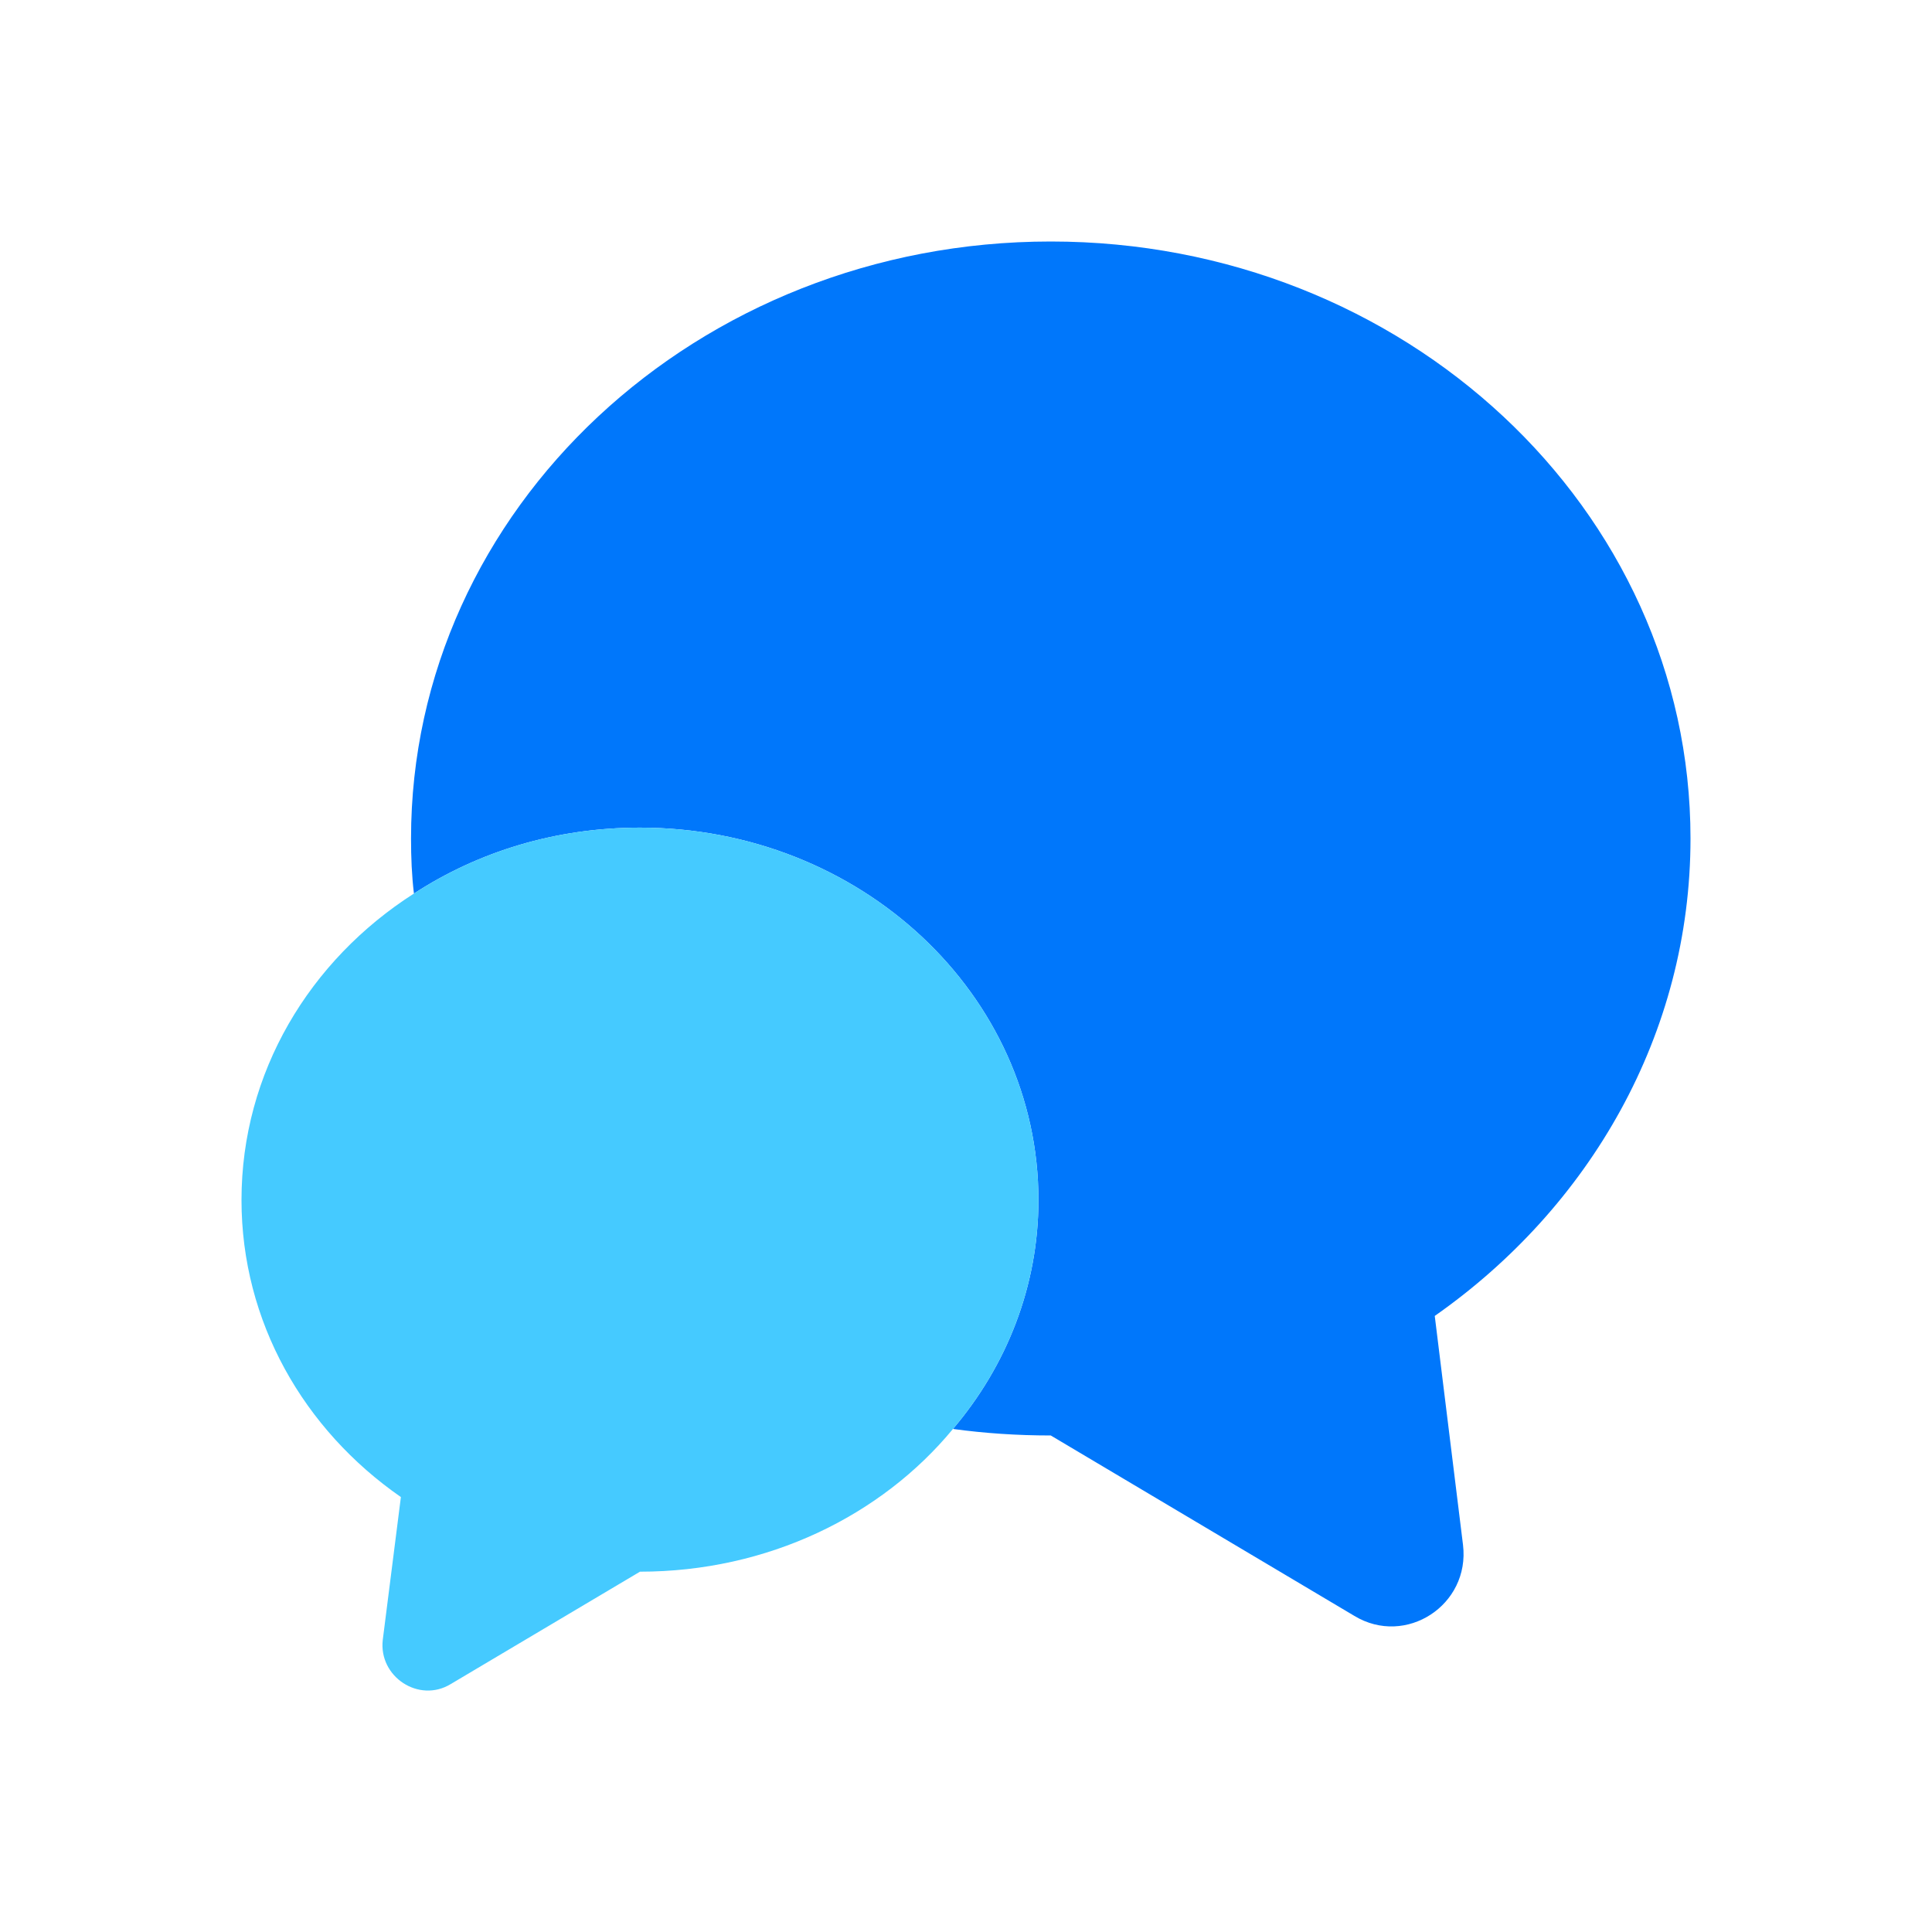
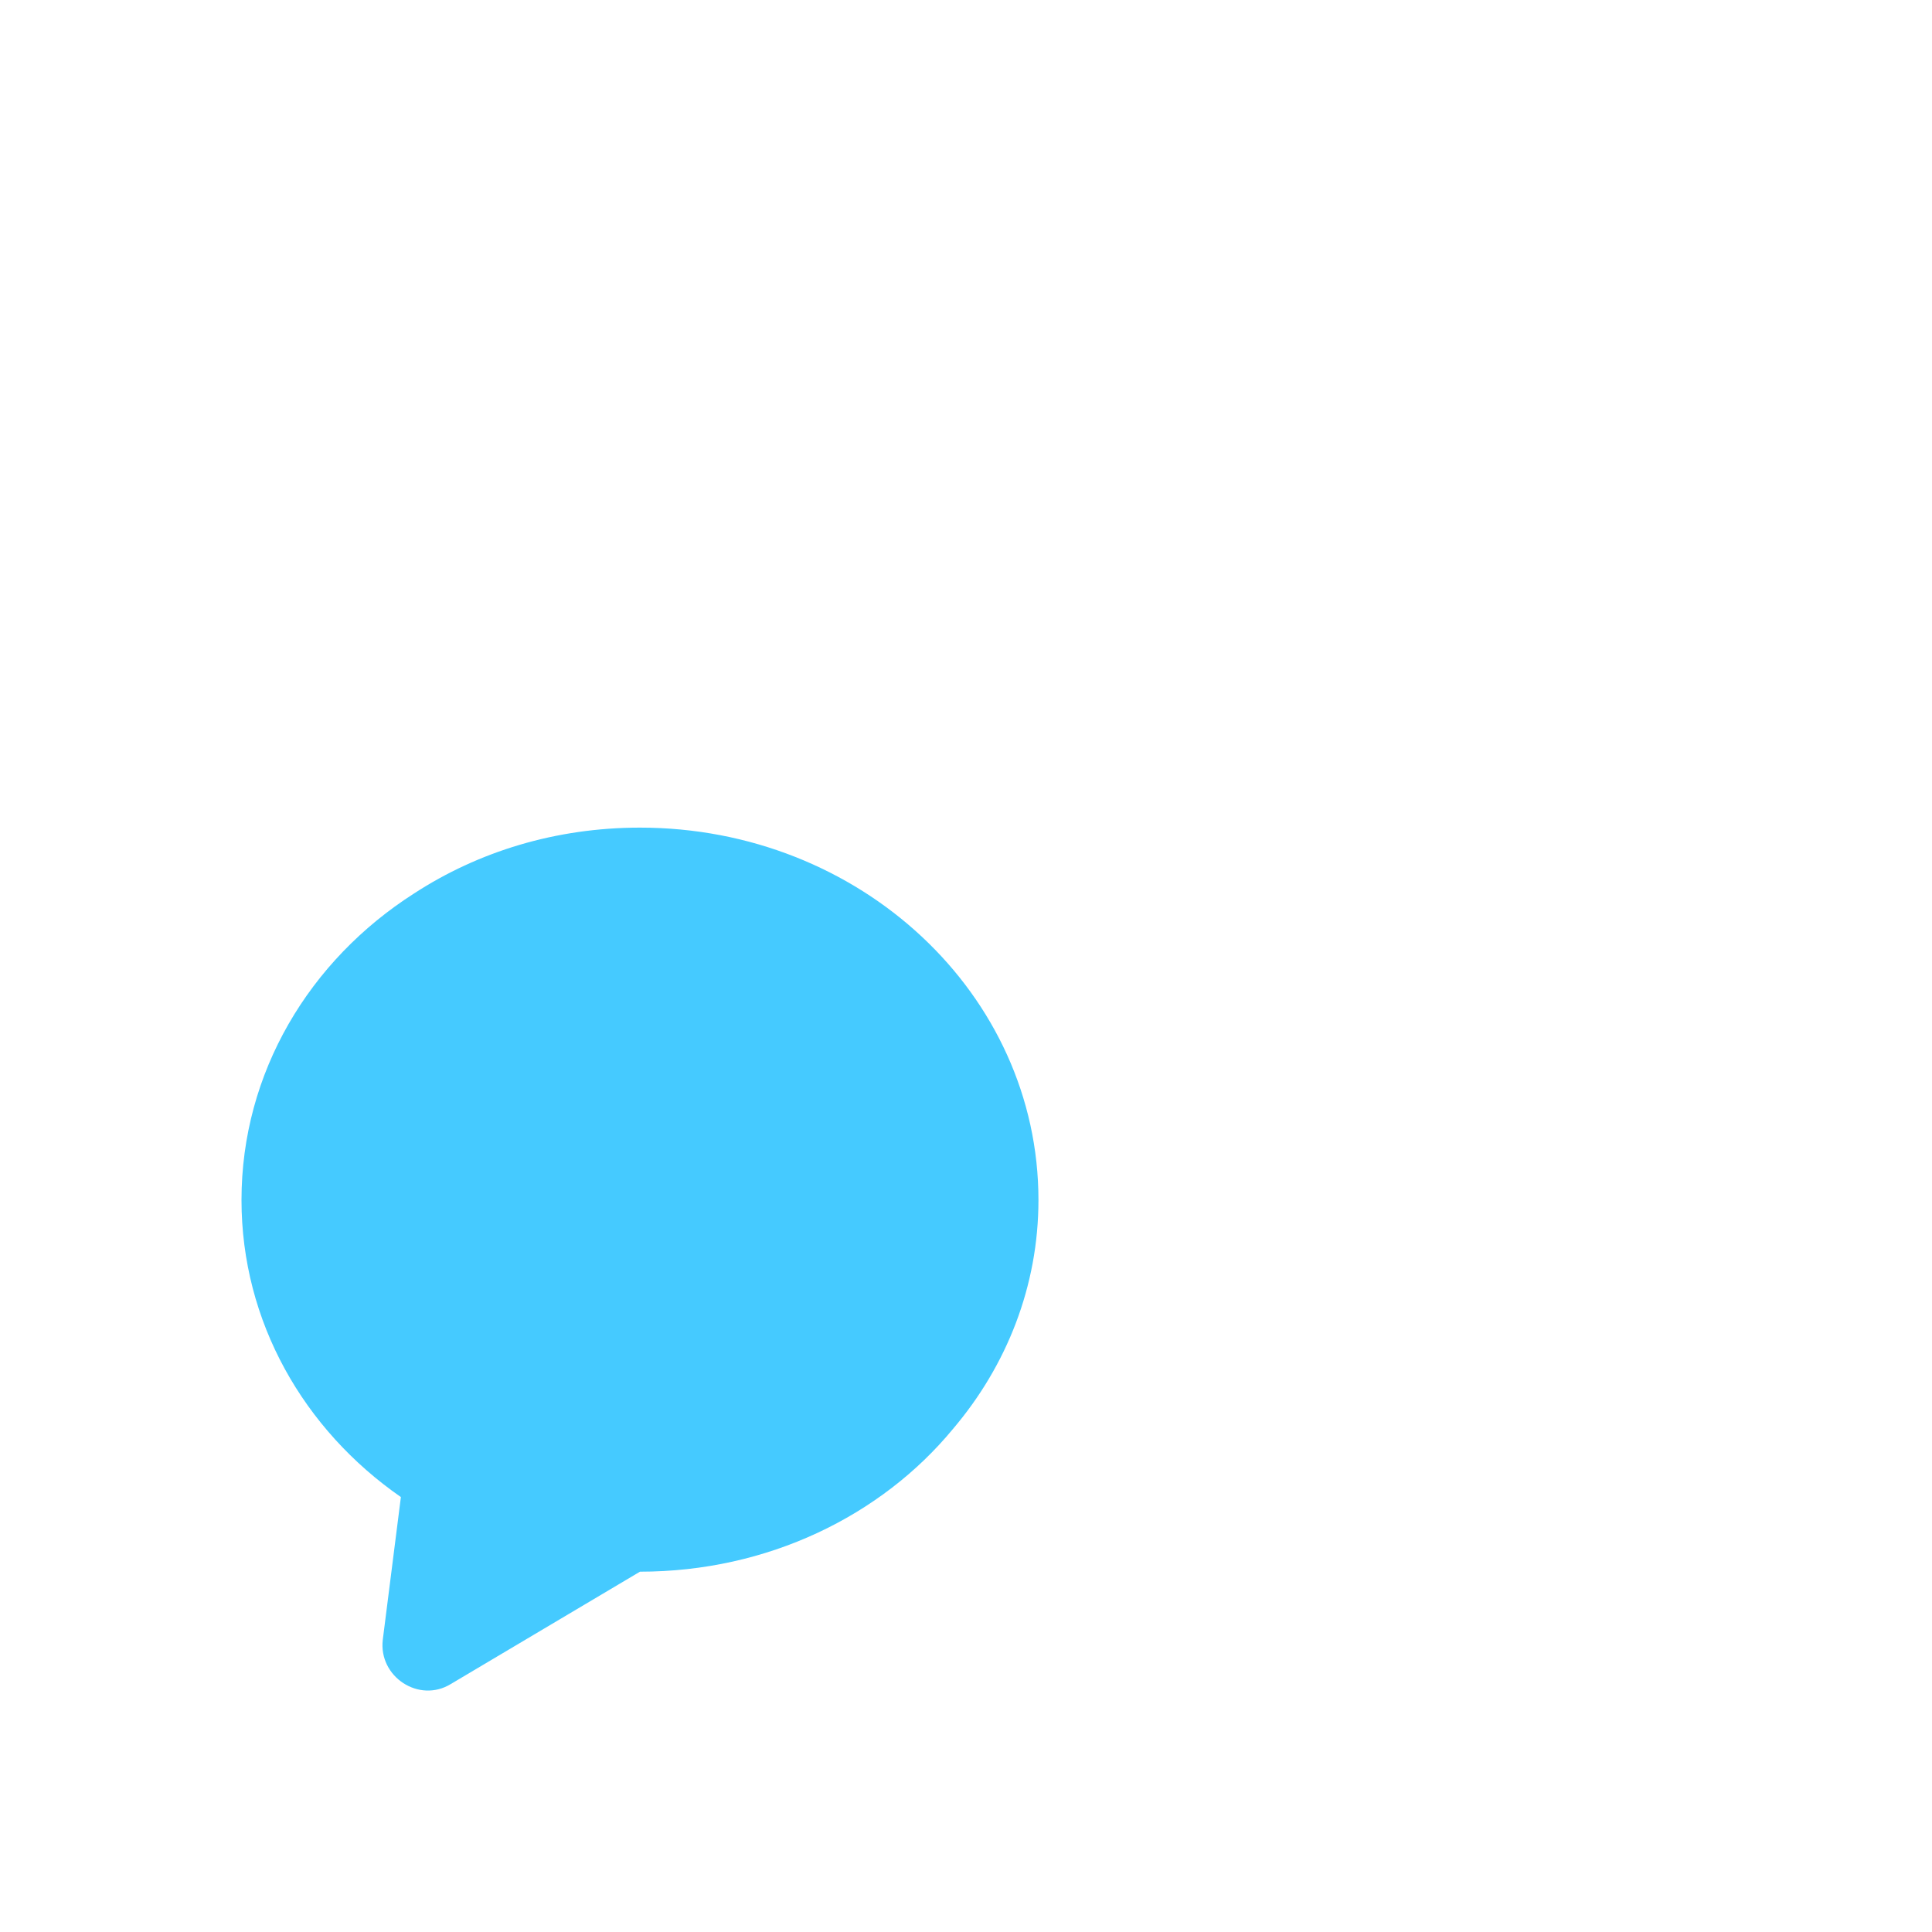
<svg xmlns="http://www.w3.org/2000/svg" width="40" height="40" viewBox="0 0 40 40" fill="none">
-   <path d="M29.705 27.245L30.29 31.985C30.44 33.23 29.105 34.1 28.04 33.455L21.755 29.72C21.065 29.72 20.39 29.675 19.73 29.585C20.84 28.28 21.5 26.63 21.5 24.845C21.5 20.585 17.81 17.135 13.25 17.135C11.51 17.135 9.905 17.63 8.57 18.5C8.525 18.125 8.51 17.75 8.51 17.36C8.51 10.535 14.435 5 21.755 5C29.075 5 35 10.535 35 17.36C35 21.41 32.915 24.995 29.705 27.245Z" fill="#0077FB" />
  <path d="M21.5 24.845C21.5 26.63 20.84 28.28 19.73 29.585C18.245 31.385 15.89 32.54 13.25 32.54L9.335 34.865C8.675 35.27 7.835 34.715 7.925 33.95L8.3 30.995C6.29 29.6 5 27.365 5 24.845C5 22.205 6.41 19.88 8.57 18.5C9.905 17.63 11.51 17.135 13.25 17.135C17.81 17.135 21.5 20.585 21.5 24.845Z" fill="#45CAFF" />
</svg>